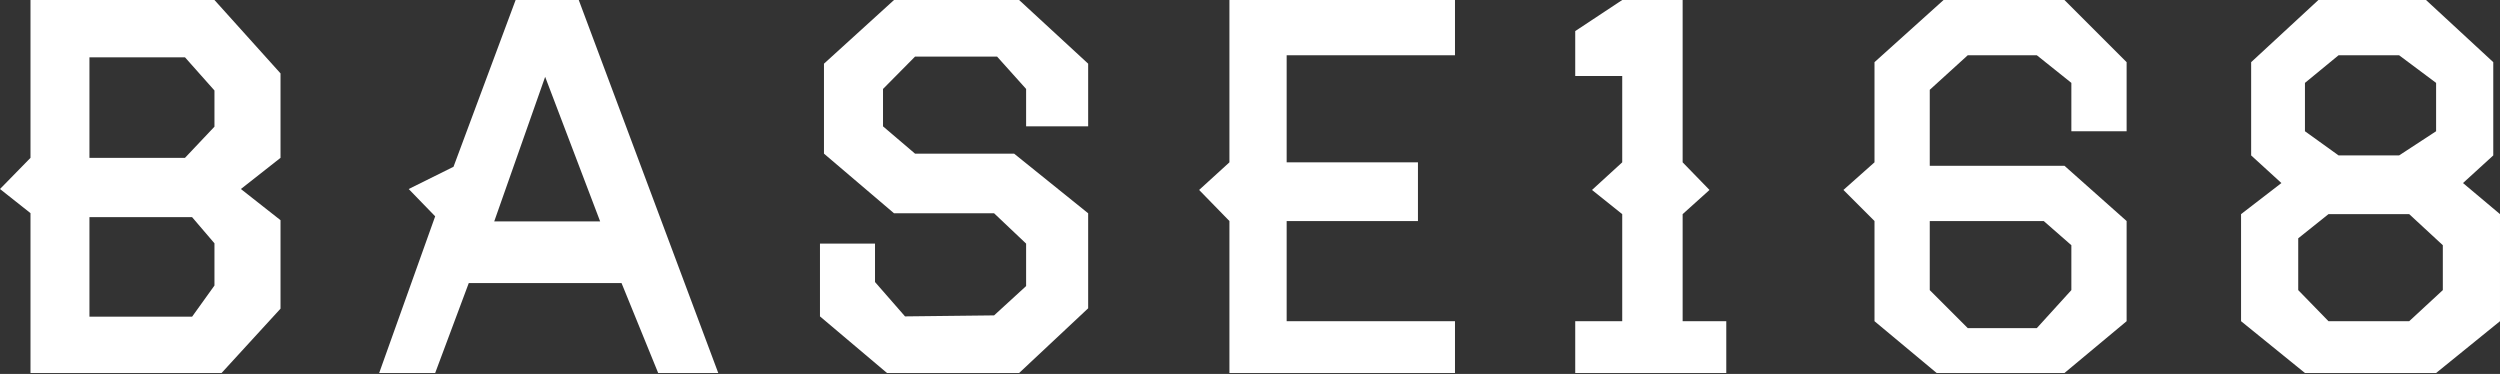
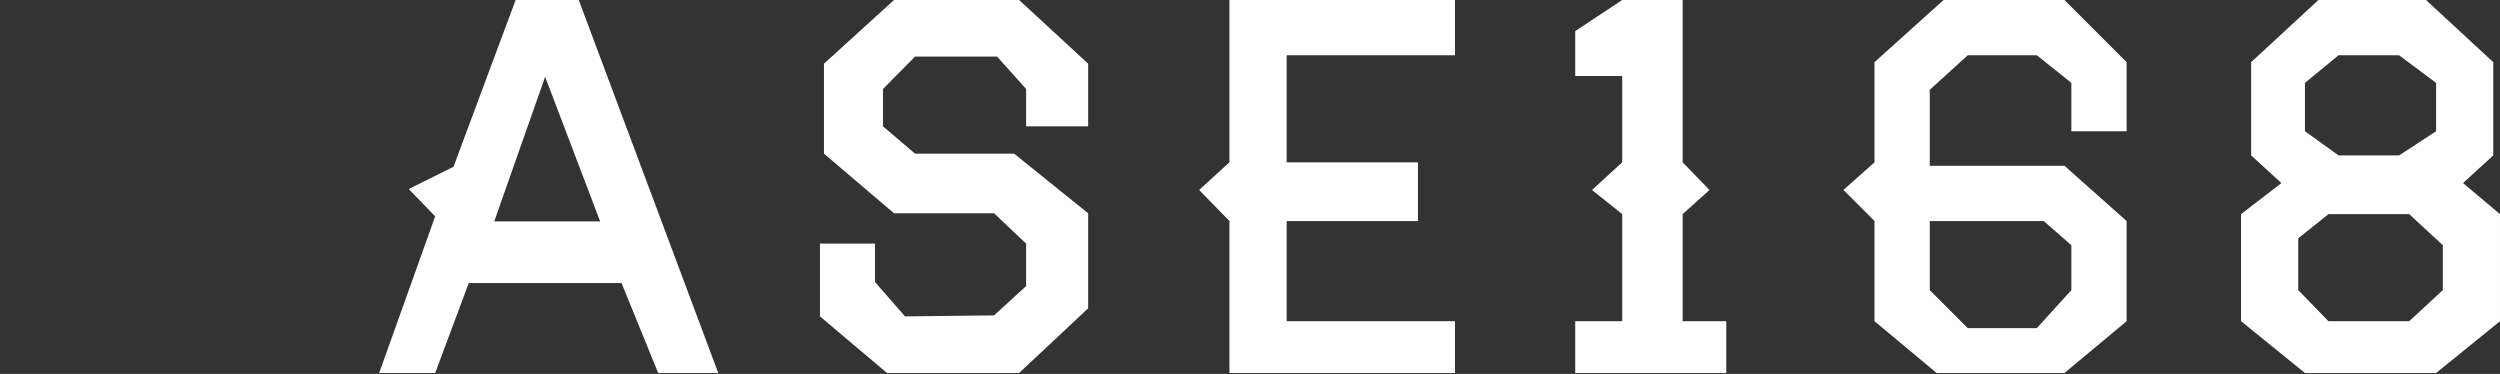
<svg xmlns="http://www.w3.org/2000/svg" width="936" height="140" viewBox="0 0 936 140" fill="none">
  <rect x="0" y="0" width="936" height="140" fill="#333333" stroke="none" />
  <path fill-rule="evenodd" clip-rule="evenodd" d="M842.828 23.275V58.188L854.159 68.532L839.051 80.17V120.255L862.973 139.651H912.076L935.998 120.255V80.17L922.149 68.532L933.48 58.188V23.275L908.299 0H868.009L842.828 23.275ZM862.973 49.136V31.034L875.563 20.689H898.227L912.076 31.034V49.136L898.227 58.188H875.563L862.973 49.136ZM860.455 89.221L871.786 80.17H902.004L914.594 91.807V108.617L902.004 120.255H871.786L860.455 108.617V89.221Z" fill="white" />
  <path fill-rule="evenodd" clip-rule="evenodd" d="M701.813 23.275V60.774L690.176 71.118L701.813 82.756V120.255L725.088 139.651H772.932L796.207 120.255V82.756L772.932 62.067H722.502V33.62L736.726 20.689H762.587L775.518 31.034V49.136H796.207V23.275L772.932 0H727.675L701.813 23.275ZM722.502 108.617V82.756H765.173L775.518 91.807V108.617L762.587 122.841H736.726L722.502 108.617Z" fill="white" />
  <path d="M607.36 0L589.766 11.638V28.447H607.36V60.774L596.049 71.118L607.36 80.17V120.255H589.766V139.651H646.318V120.255H629.981V80.17L640.035 71.118L629.981 60.774V0H607.36Z" fill="white" />
  <path d="M460.297 0V60.774L448.953 71.118L460.297 82.756V139.651H544.746V120.255H481.725V82.756H530.882V60.774H481.725V20.689H544.746V0H460.297Z" fill="white" />
  <path d="M407.406 47.307H384.177V33.304L373.312 21.194H342.589L330.6 33.304V47.307L342.589 57.525H379.681L407.406 79.854V115.429L381.554 139.651H332.099L306.996 118.457V91.208H327.603V105.589L338.843 118.457L372.188 118.079L384.177 107.103V91.208L372.188 79.854H334.721L308.495 57.525V23.843L334.721 0H381.554L407.406 23.843V47.307Z" fill="white" />
-   <path fill-rule="evenodd" clip-rule="evenodd" d="M11.416 0V59.097L0 70.766L11.416 79.8V139.651H82.956L105.026 115.56V82.435L90.186 70.766L105.026 59.097V27.478L80.292 0H11.416ZM33.487 59.097V21.456H69.257L80.292 33.877V47.428L69.257 59.097H33.487ZM33.487 118.571V81.306H71.92L80.292 91.093V106.902L71.92 118.571H33.487Z" fill="white" />
  <path fill-rule="evenodd" clip-rule="evenodd" d="M216.685 0H193.048L169.792 62.445L153.017 70.771L162.929 80.99L141.961 139.651H162.929L175.511 105.968H232.698L246.422 139.651H268.916L216.685 0ZM185.042 82.882L204.104 28.763L224.691 82.882H185.042Z" fill="white" />
</svg>